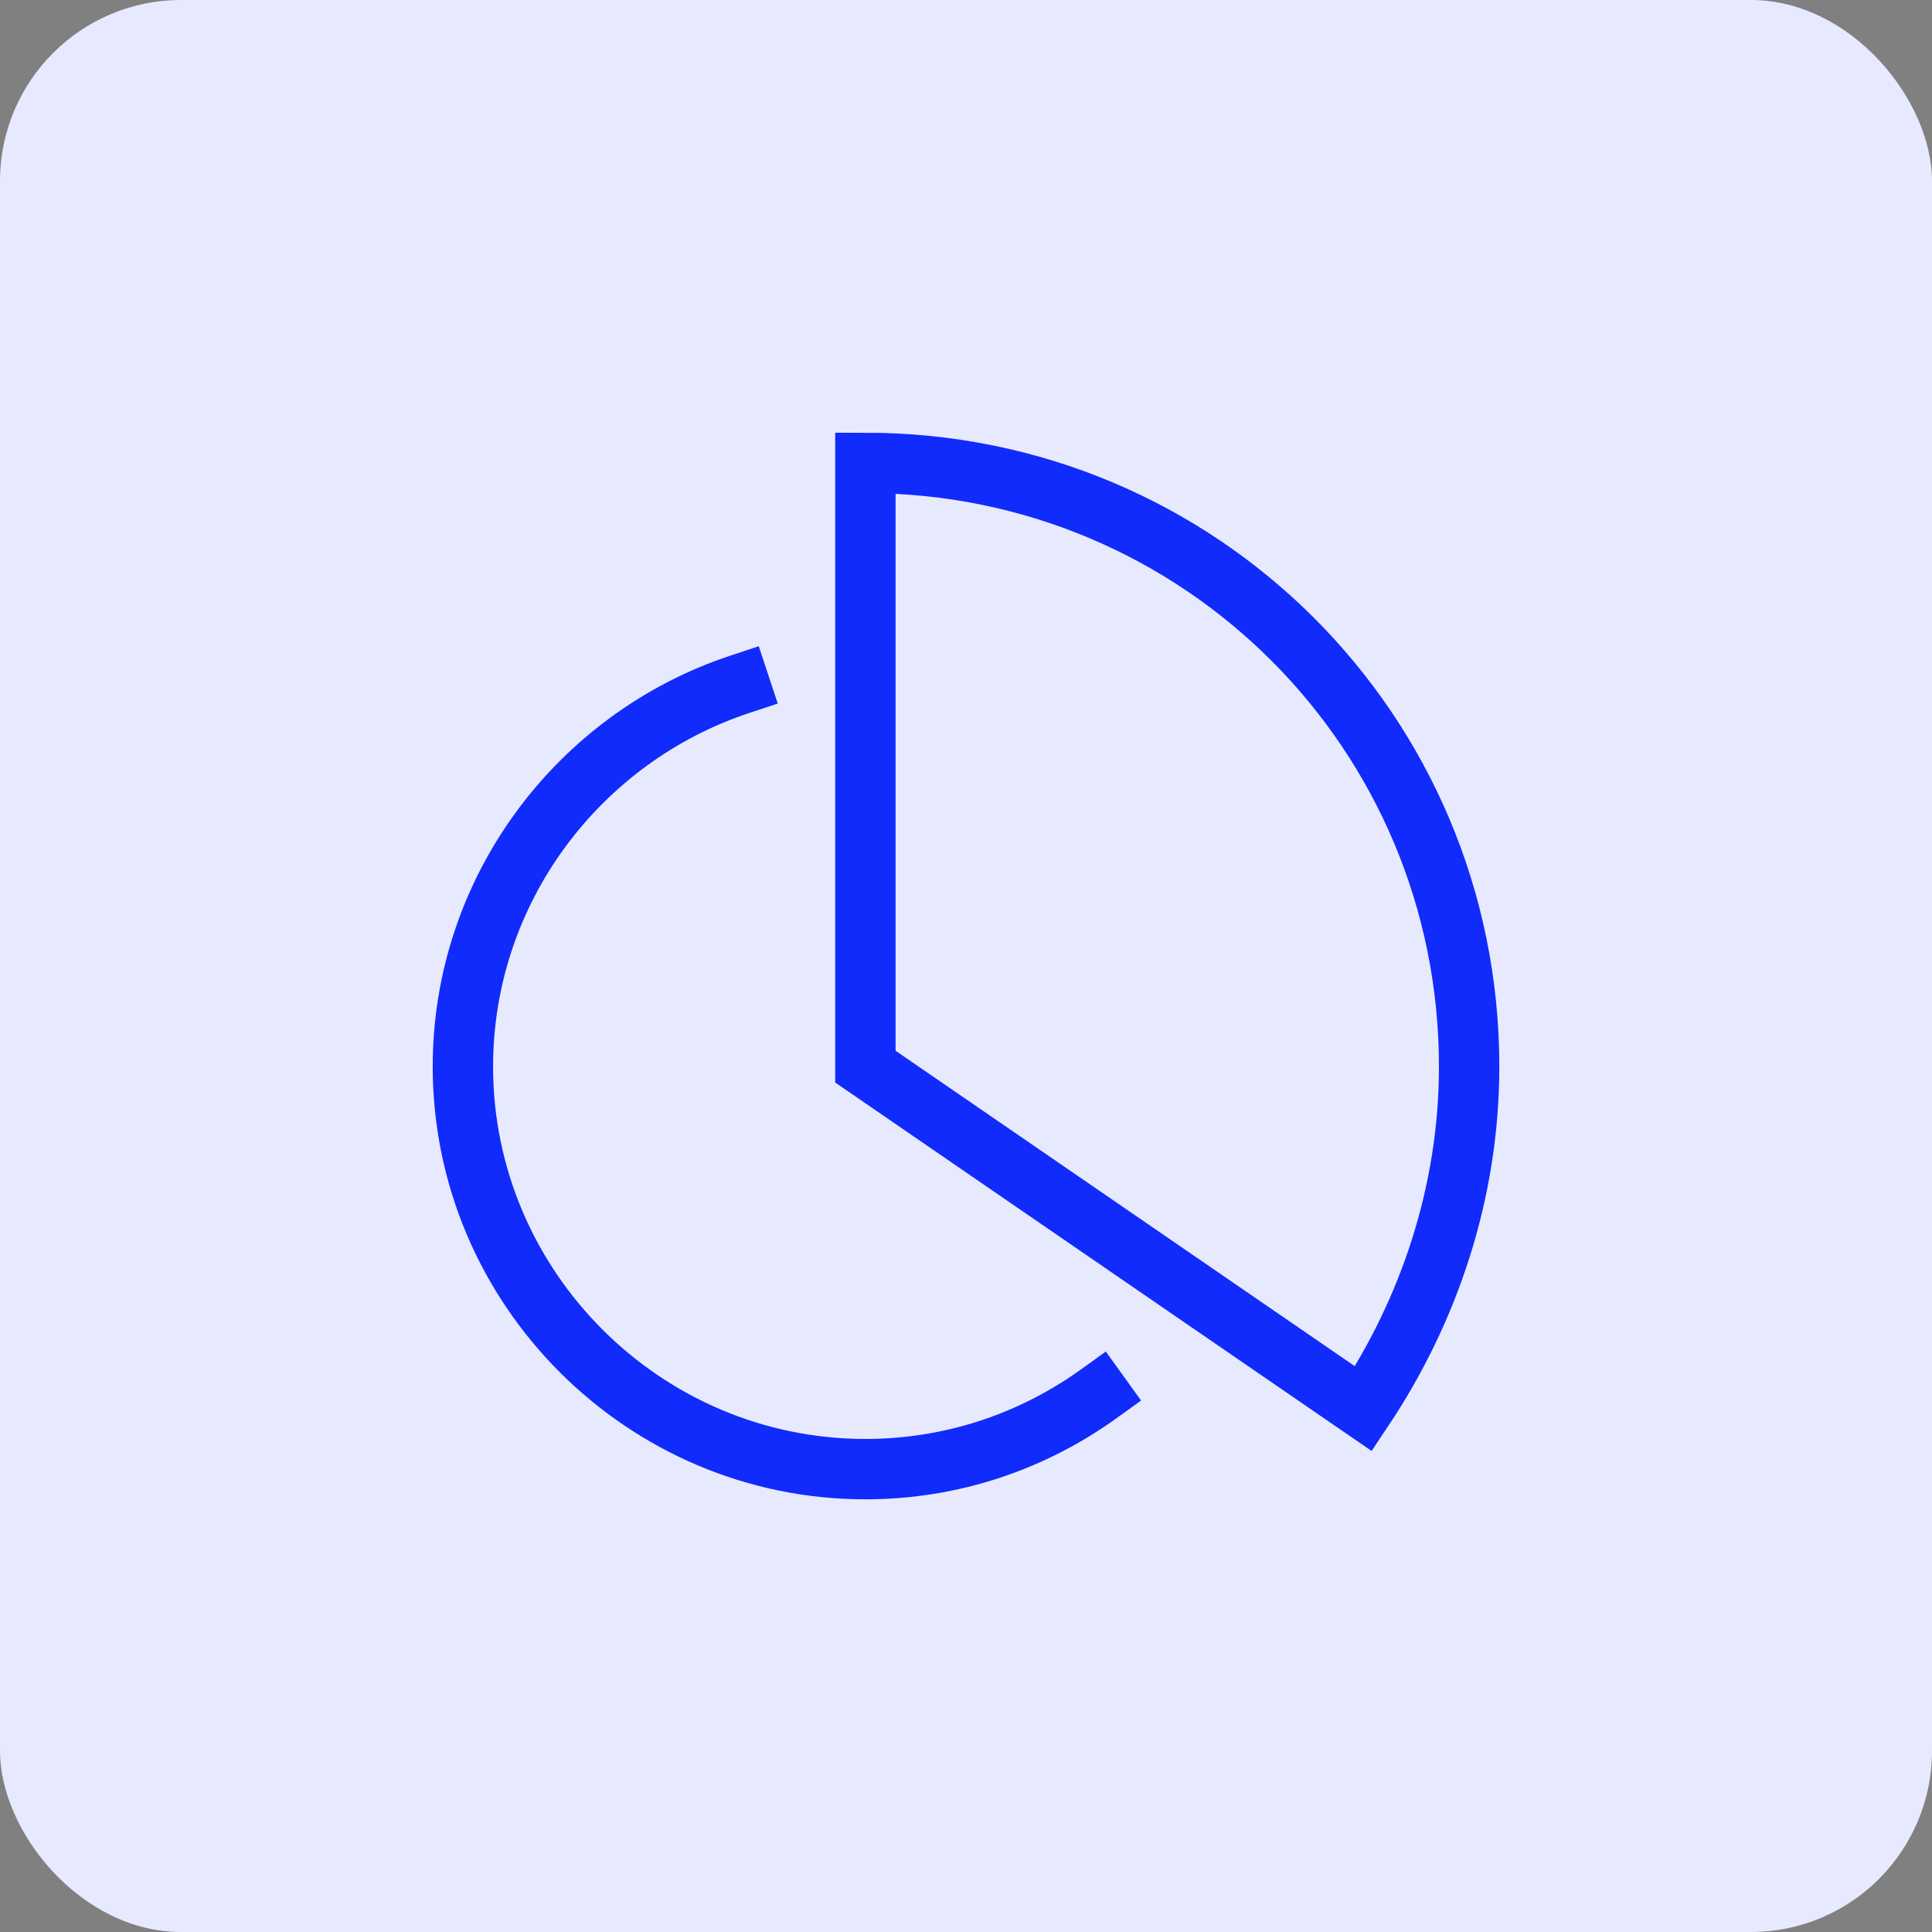
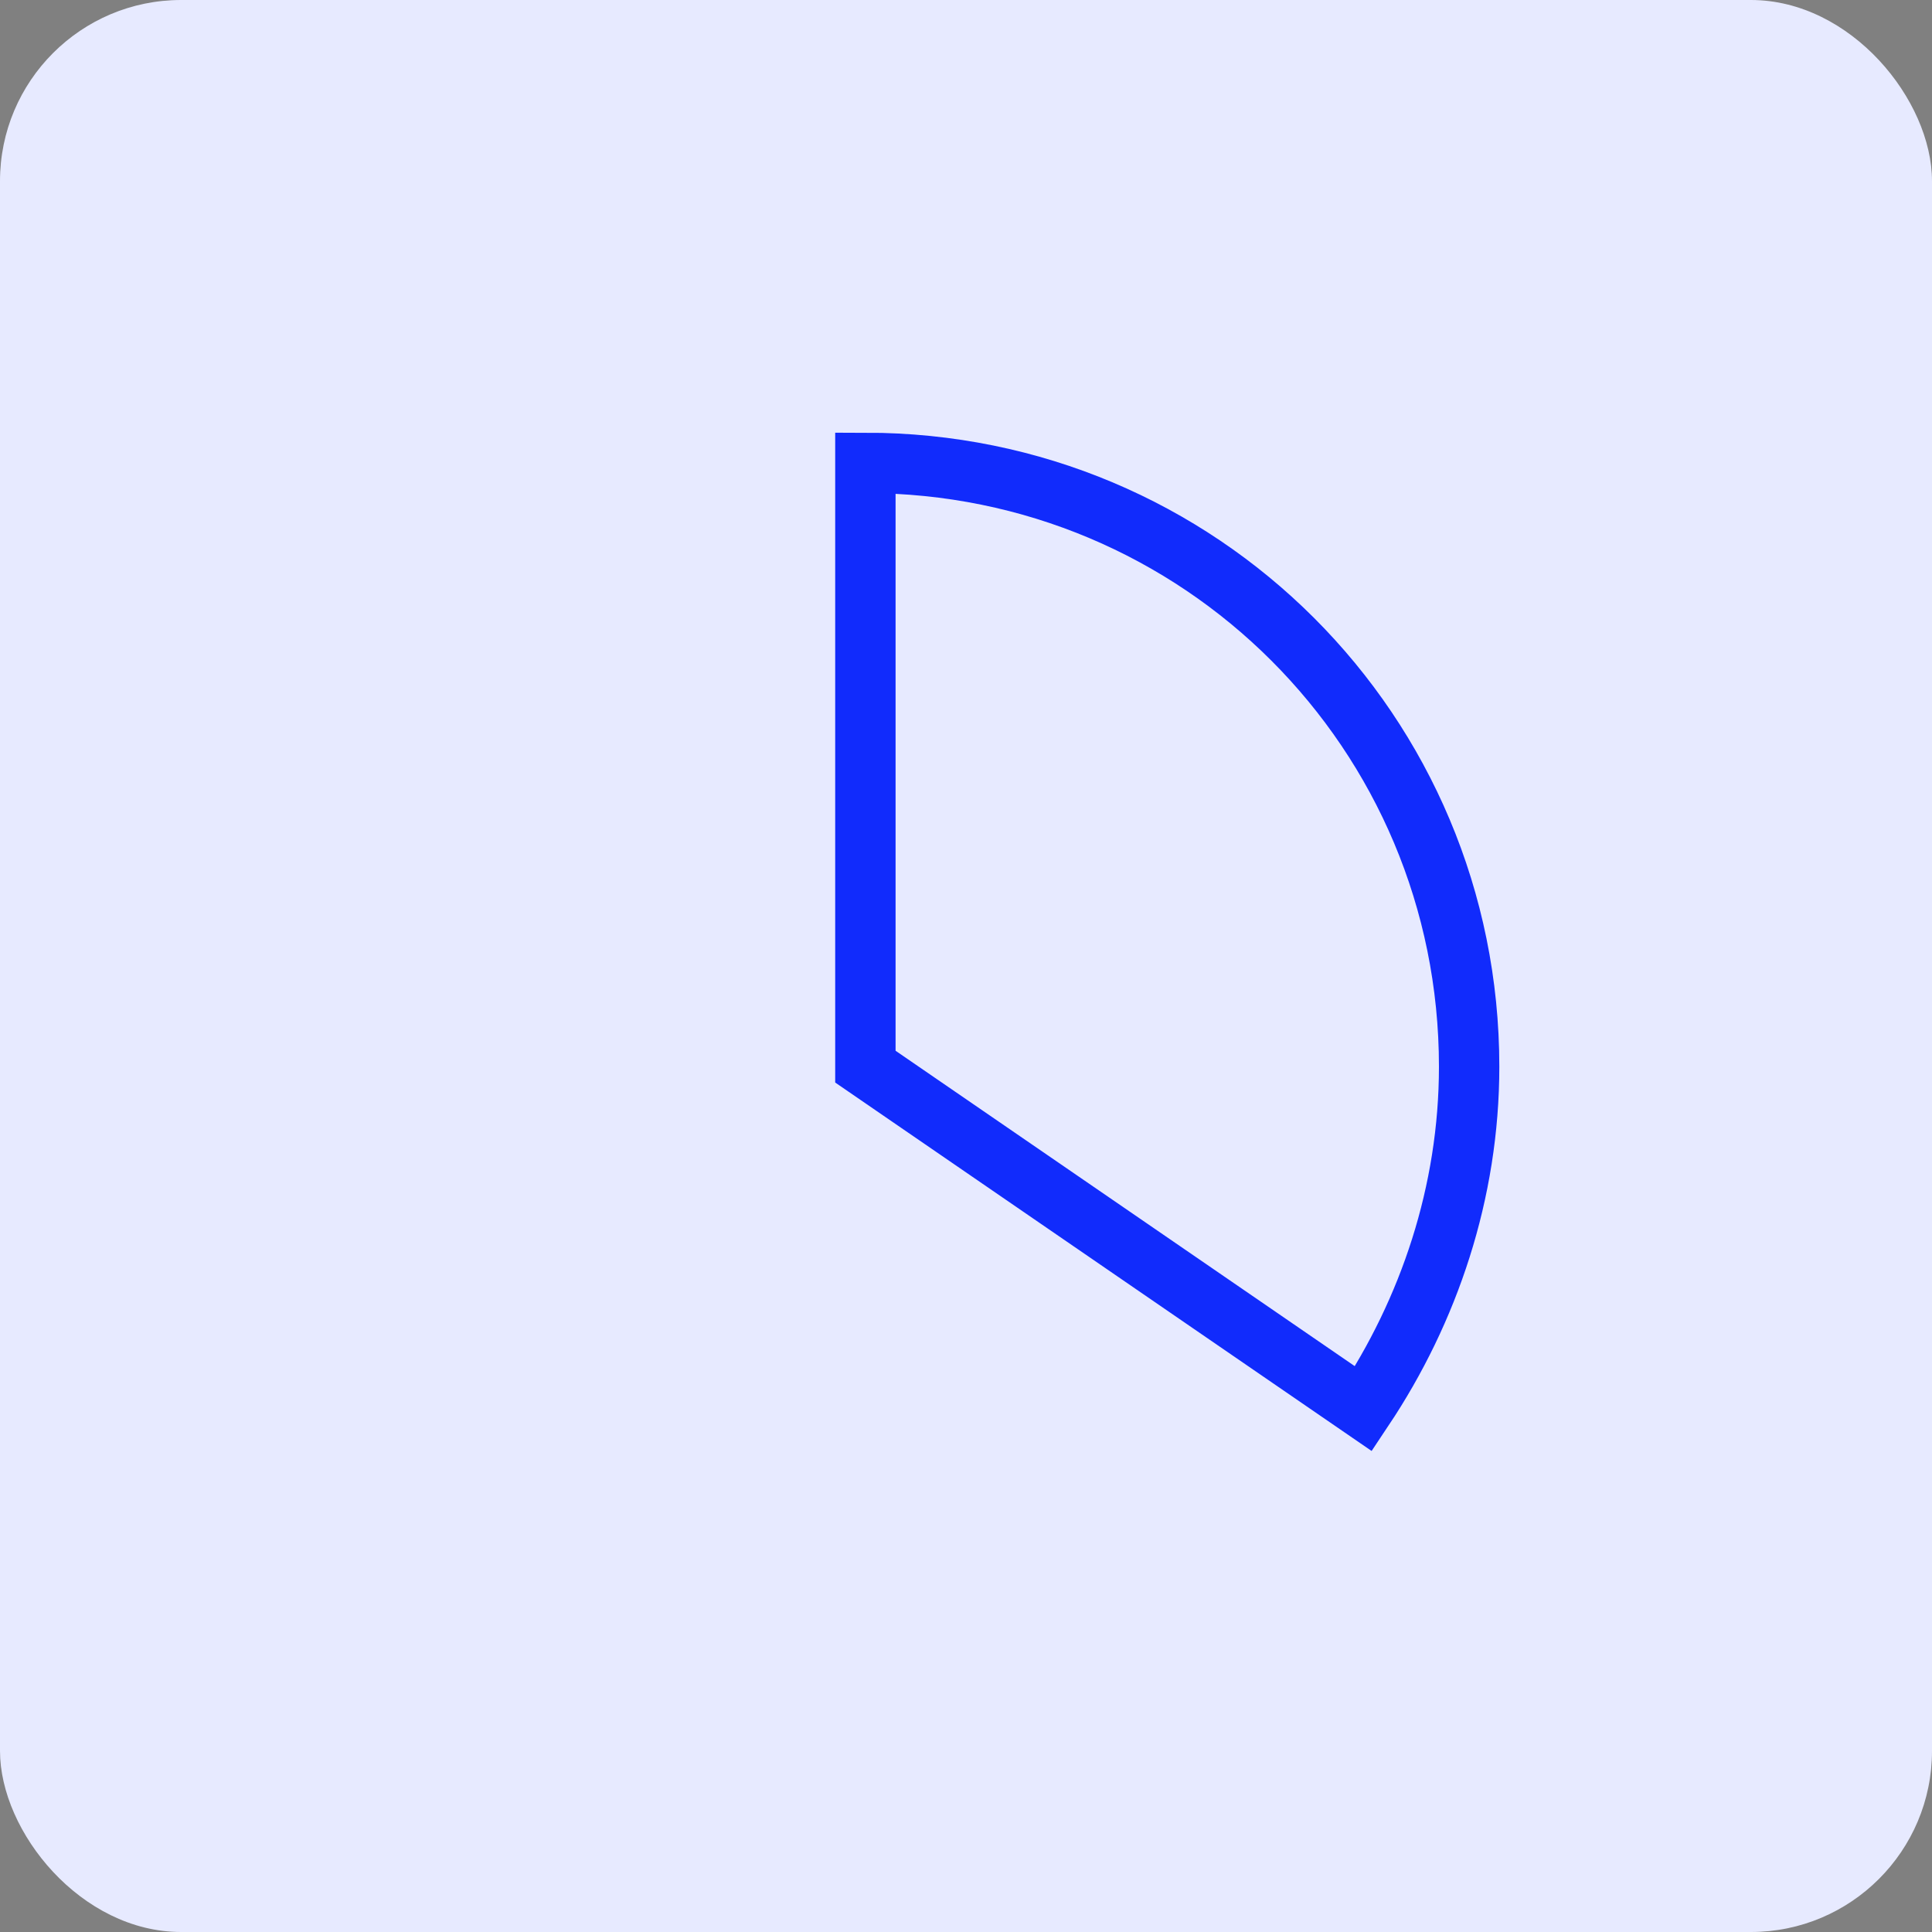
<svg xmlns="http://www.w3.org/2000/svg" width="64" height="64" viewBox="0 0 64 64" fill="none">
  <rect x="0" y="0" width="64" height="64" fill="#808080" stroke="none" />
  <rect width="64" height="64" rx="6" fill="#E7EAFF" />
-   <path d="M36.404 46.167C34.226 47.735 31.563 48.667 28.667 48.667C21.334 48.667 15.334 42.667 15.334 35.333C15.334 29.453 19.191 24.431 24.5 22.671" stroke="#112BFC" stroke-width="2" stroke-miterlimit="10" stroke-linecap="square" />
  <path d="M45.167 46.667C47.334 43.417 48.667 39.5 48.667 35.334C48.667 24.25 39.75 15.334 28.667 15.334V35.334L45.167 46.667Z" stroke="#112BFC" stroke-width="2" stroke-miterlimit="10" stroke-linecap="square" />
</svg>